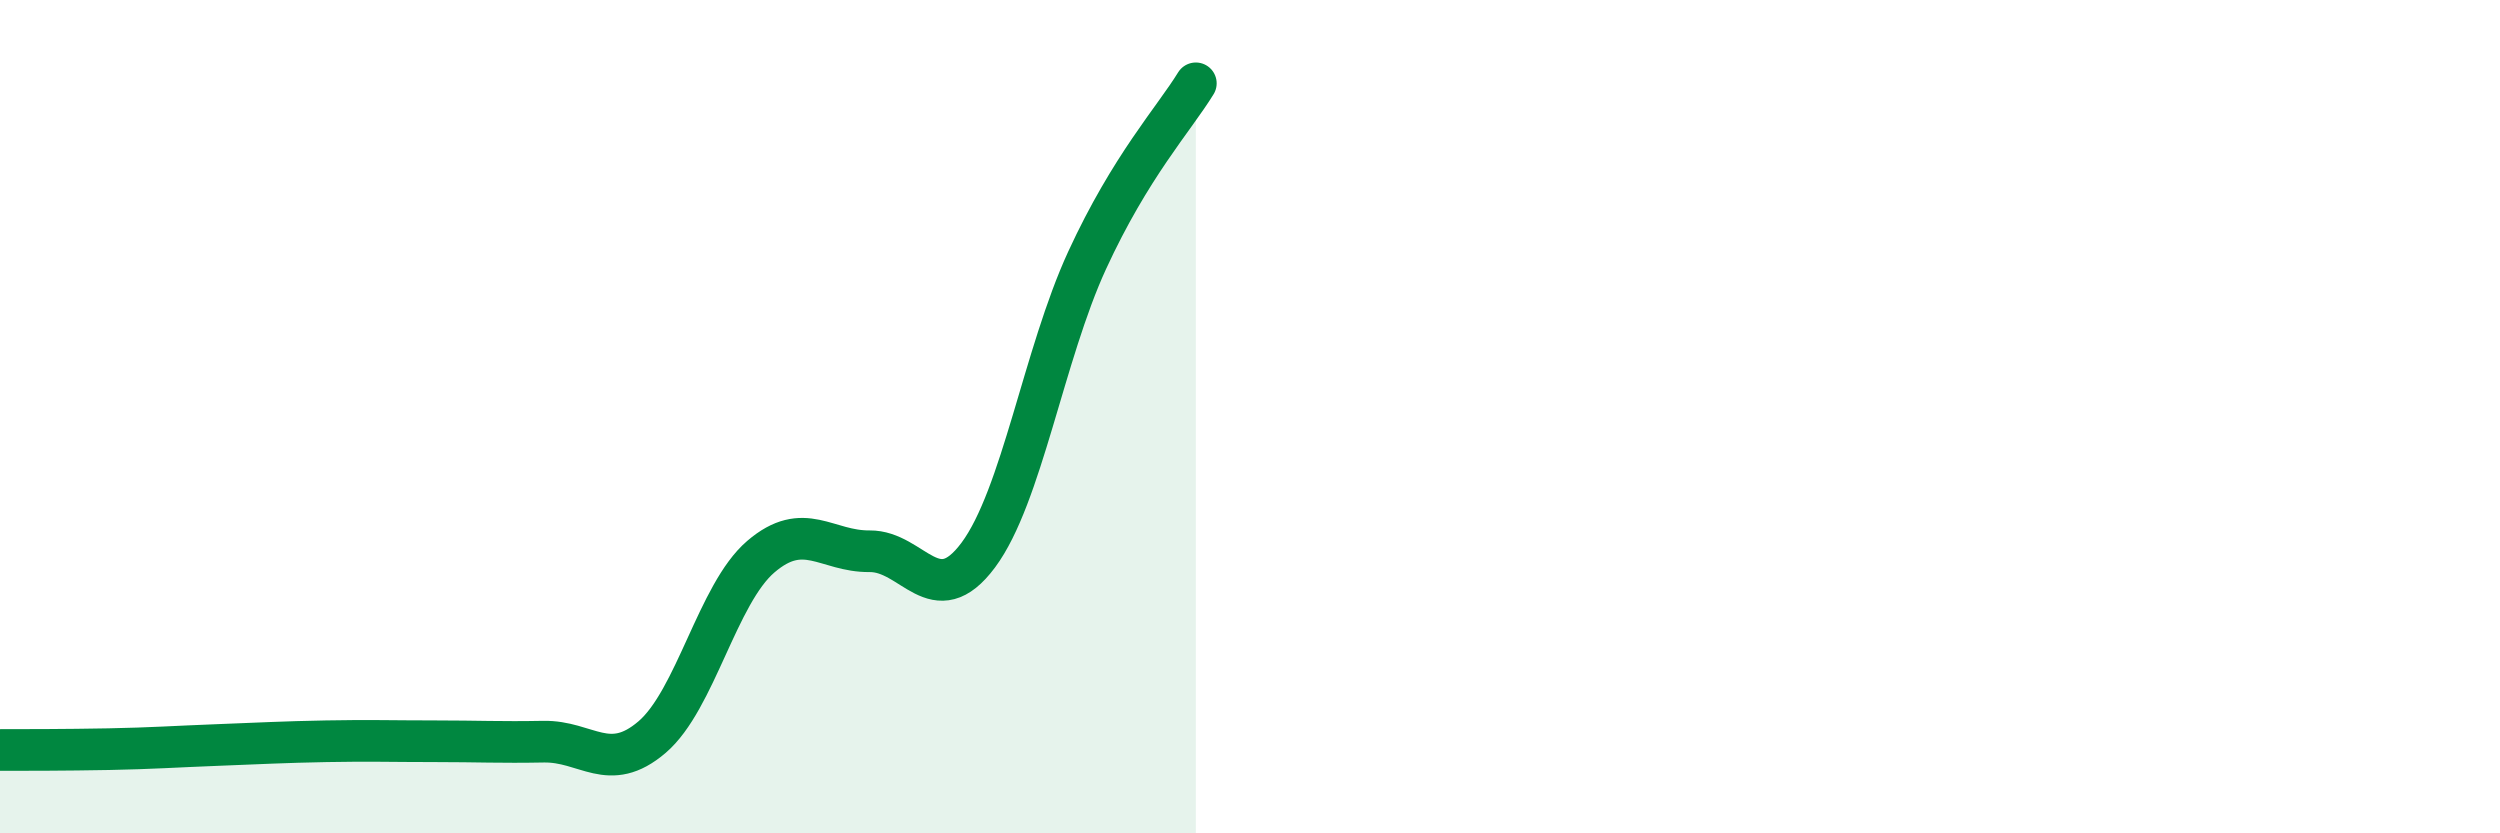
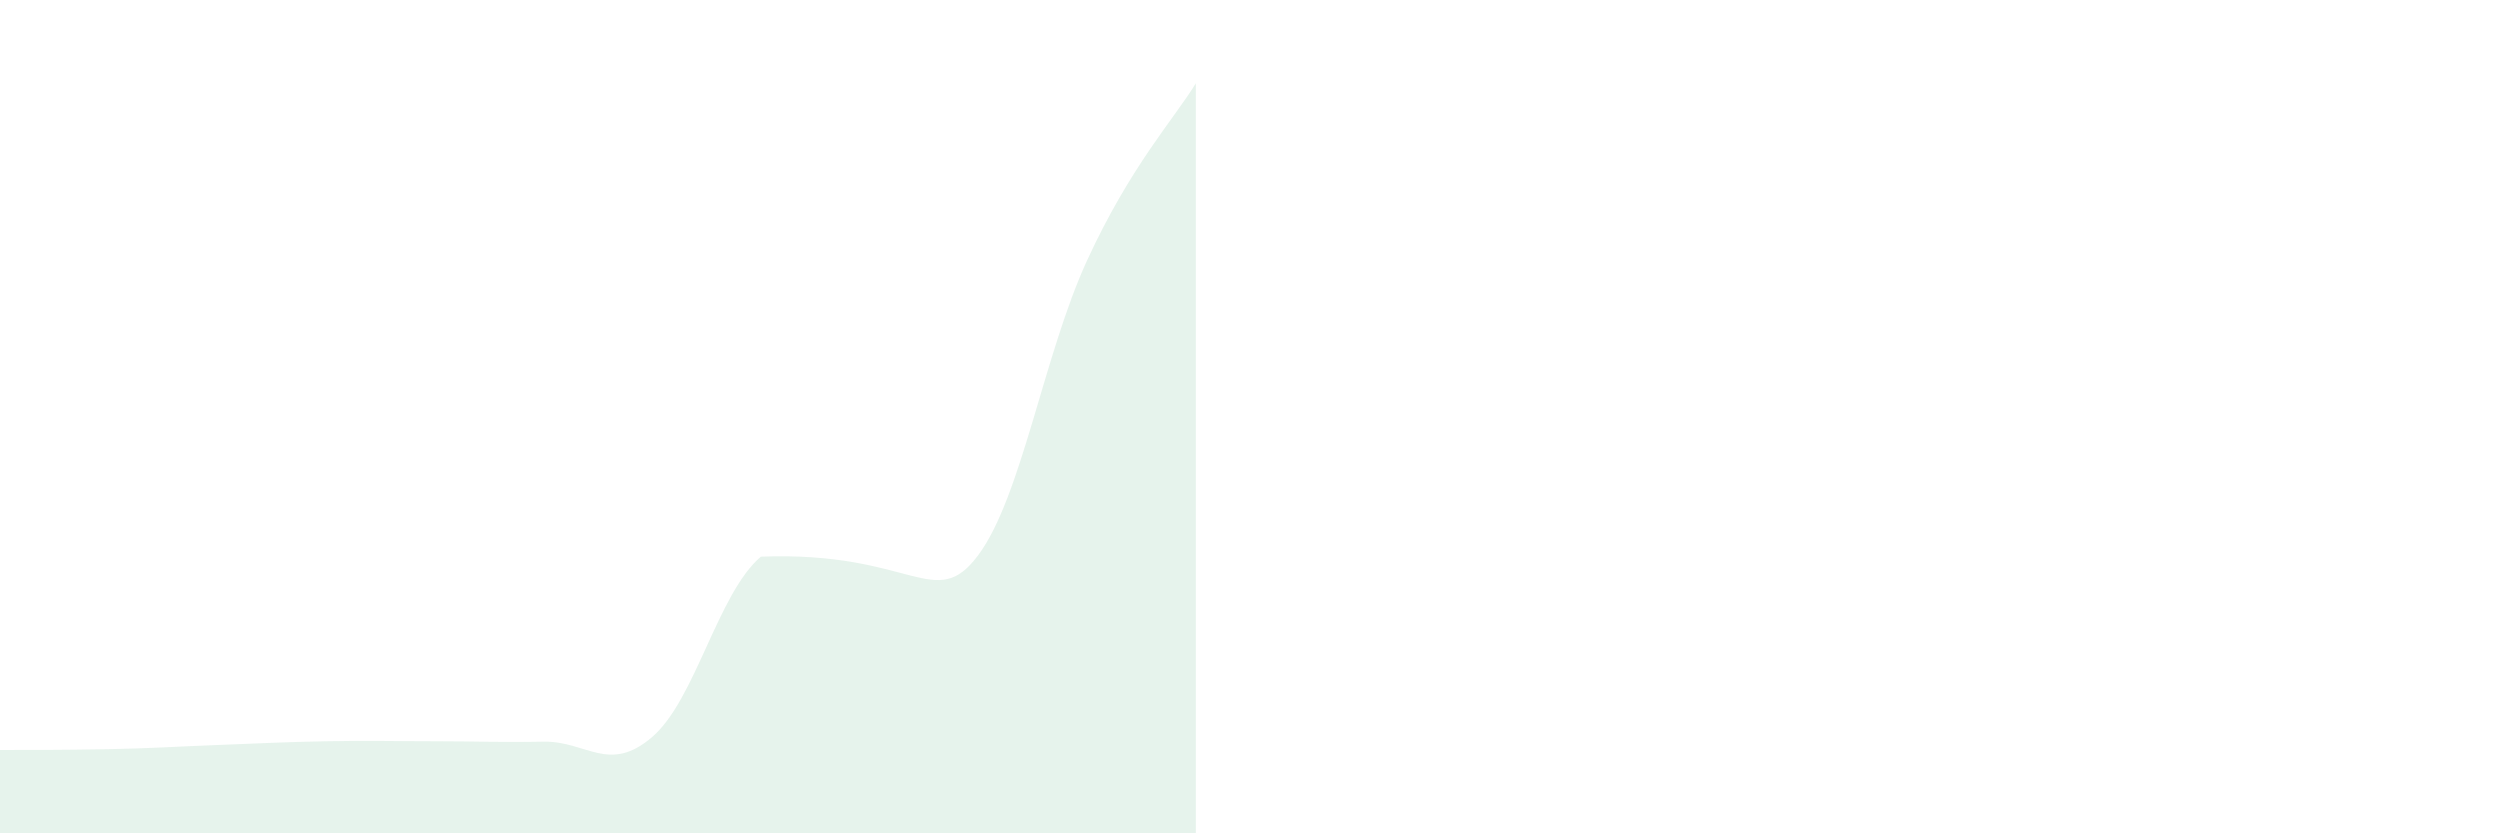
<svg xmlns="http://www.w3.org/2000/svg" width="60" height="20" viewBox="0 0 60 20">
-   <path d="M 0,18 C 0.52,18 1.57,18 2.61,17.98 C 3.65,17.96 4.18,17.92 5.22,17.88 C 6.26,17.84 6.79,17.81 7.83,17.79 C 8.87,17.77 9.39,17.79 10.43,17.79 C 11.47,17.79 12,17.82 13.04,17.8 C 14.08,17.78 14.61,18.58 15.65,17.69 C 16.69,16.8 17.22,14.25 18.26,13.36 C 19.3,12.47 19.83,13.24 20.87,13.23 C 21.91,13.22 22.44,14.72 23.48,13.32 C 24.52,11.92 25.05,8.51 26.09,6.25 C 27.13,3.99 28.18,2.85 28.7,2L28.7 20L0 20Z" fill="#008740" opacity="0.1" stroke-linecap="round" stroke-linejoin="round" />
-   <path d="M 0,18 C 0.52,18 1.57,18 2.61,17.98 C 3.65,17.96 4.18,17.92 5.22,17.88 C 6.26,17.84 6.79,17.81 7.83,17.79 C 8.87,17.77 9.39,17.79 10.43,17.79 C 11.47,17.79 12,17.82 13.04,17.8 C 14.08,17.78 14.61,18.58 15.65,17.69 C 16.69,16.8 17.22,14.25 18.26,13.36 C 19.3,12.47 19.83,13.24 20.87,13.23 C 21.91,13.22 22.44,14.72 23.48,13.32 C 24.52,11.92 25.05,8.51 26.09,6.25 C 27.13,3.99 28.18,2.85 28.7,2" stroke="#008740" stroke-width="1" fill="none" stroke-linecap="round" stroke-linejoin="round" />
+   <path d="M 0,18 C 0.52,18 1.57,18 2.61,17.98 C 3.65,17.96 4.18,17.92 5.22,17.88 C 6.26,17.84 6.79,17.81 7.83,17.79 C 8.87,17.77 9.39,17.79 10.43,17.79 C 11.47,17.79 12,17.82 13.04,17.8 C 14.08,17.78 14.61,18.58 15.65,17.69 C 16.69,16.8 17.22,14.25 18.26,13.36 C 21.91,13.22 22.44,14.72 23.48,13.32 C 24.52,11.92 25.05,8.51 26.09,6.25 C 27.13,3.99 28.18,2.85 28.7,2L28.7 20L0 20Z" fill="#008740" opacity="0.1" stroke-linecap="round" stroke-linejoin="round" />
</svg>